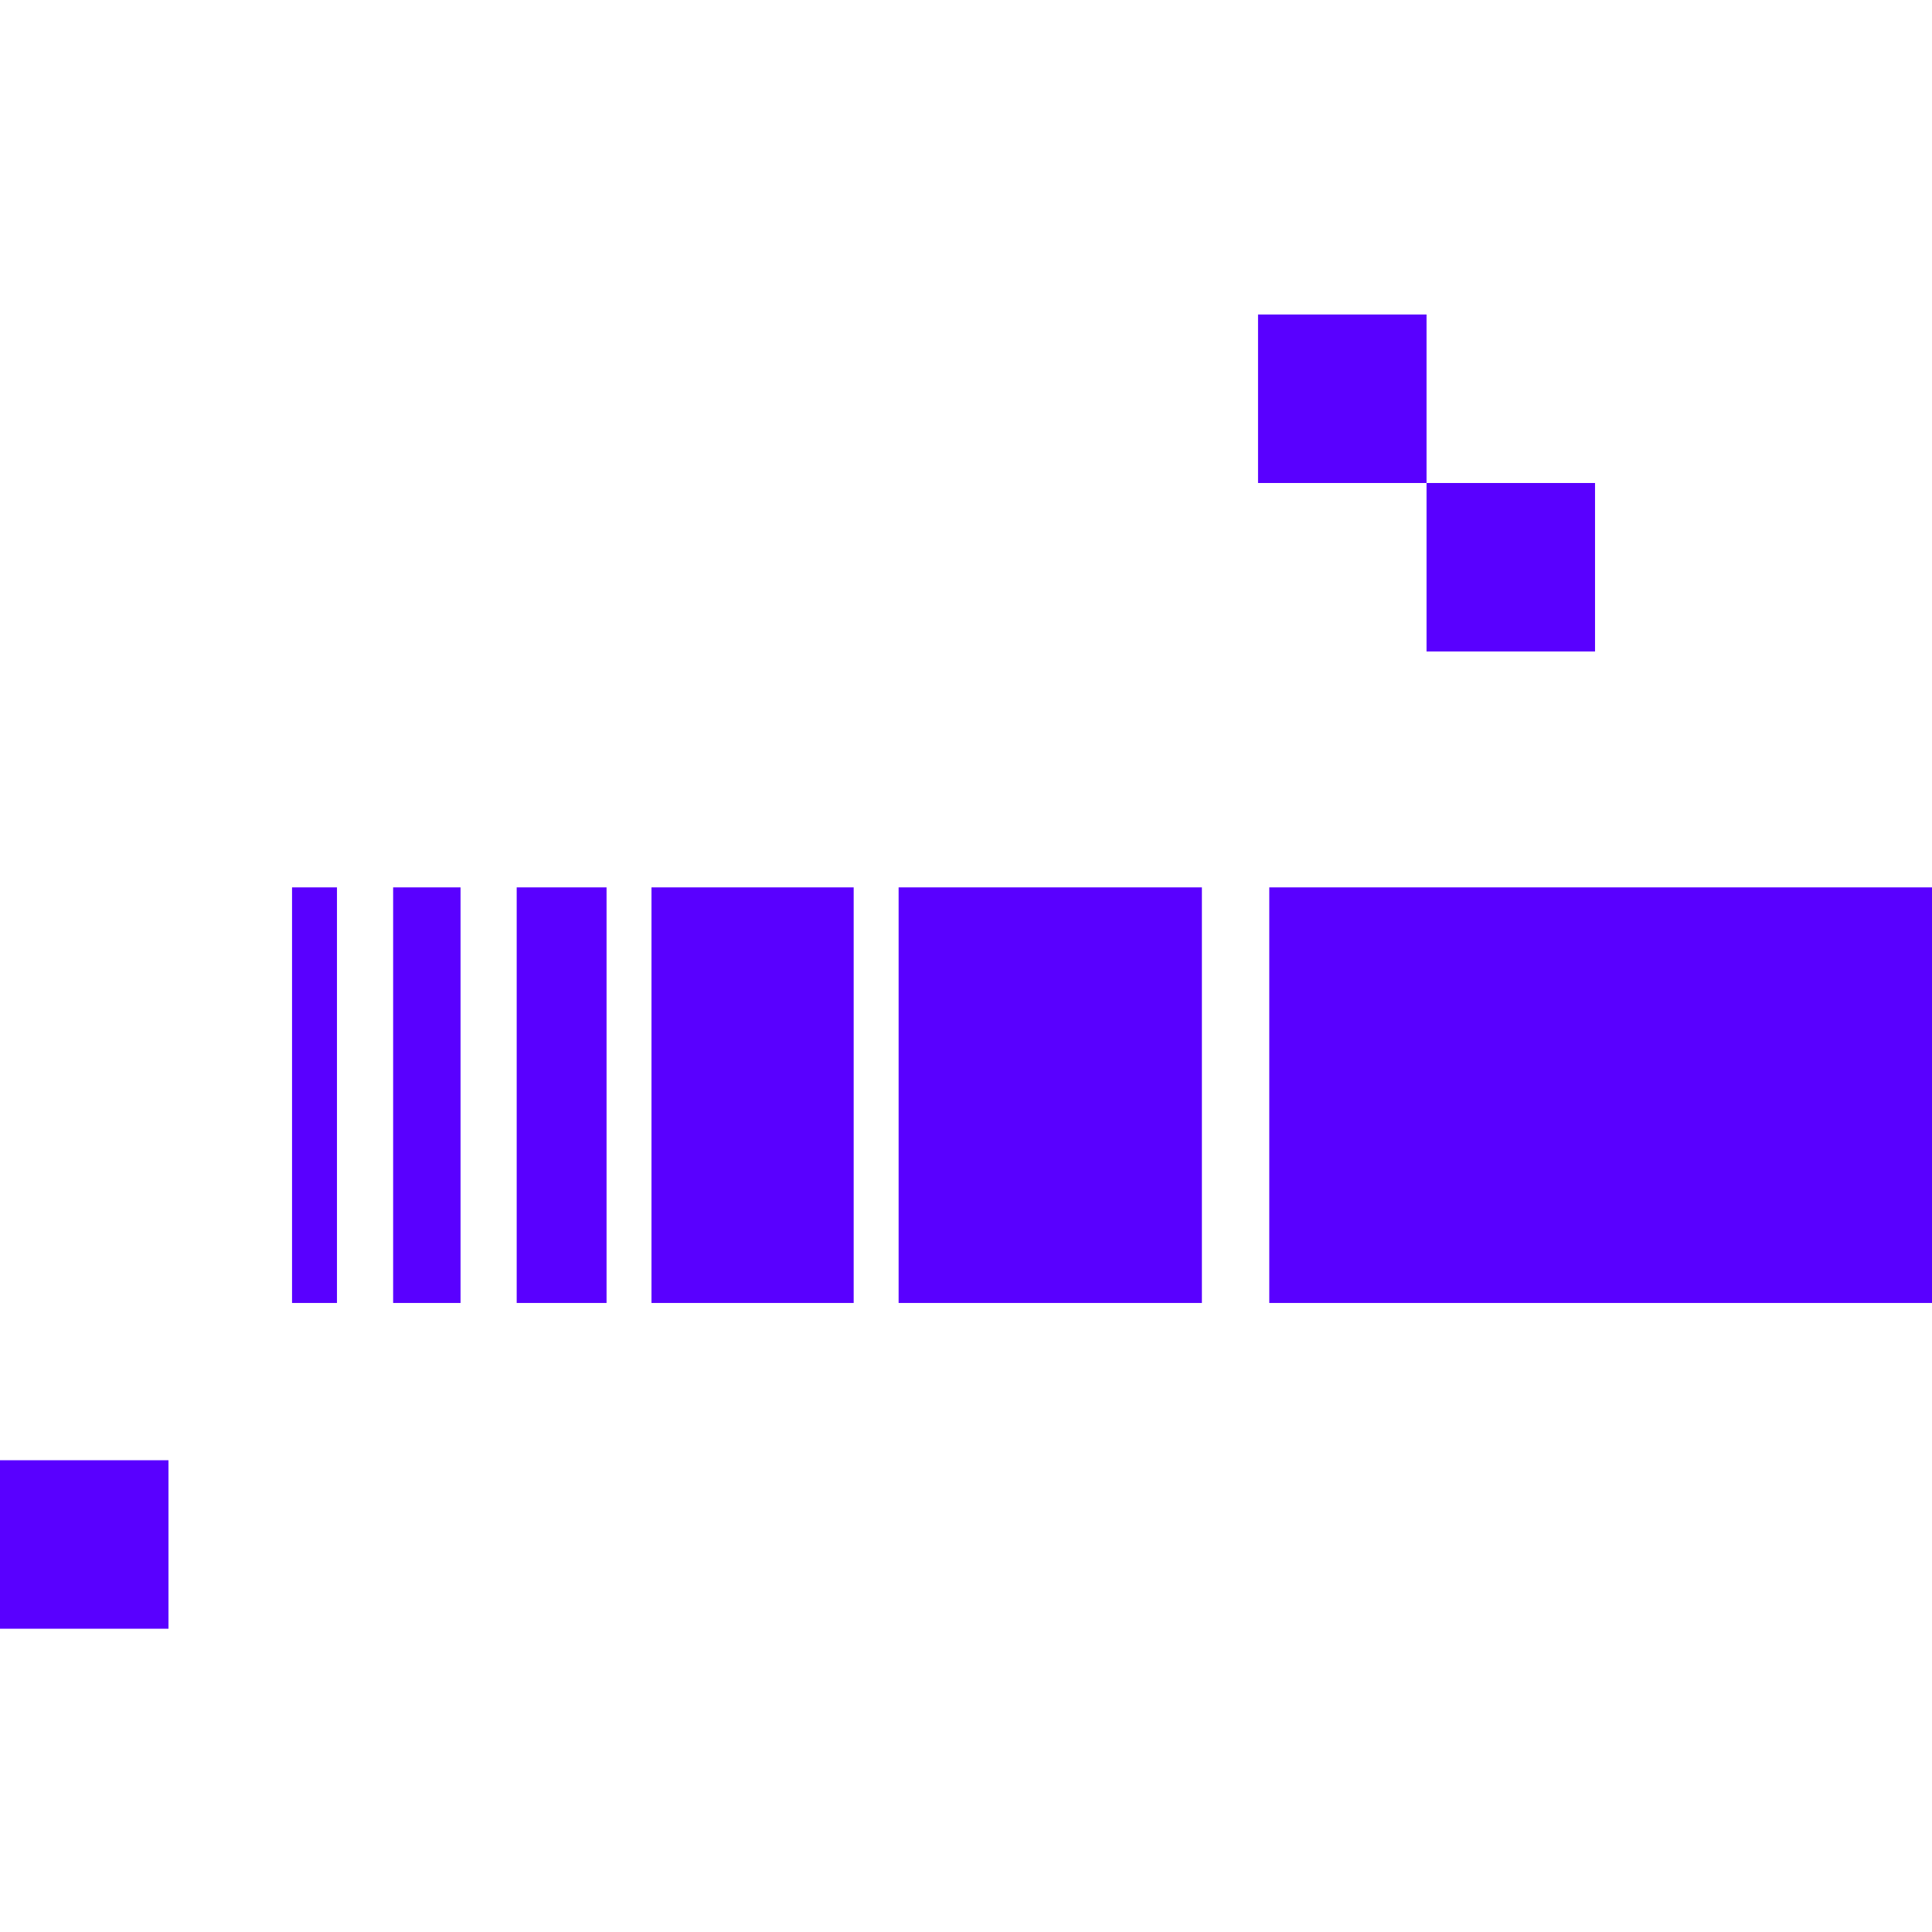
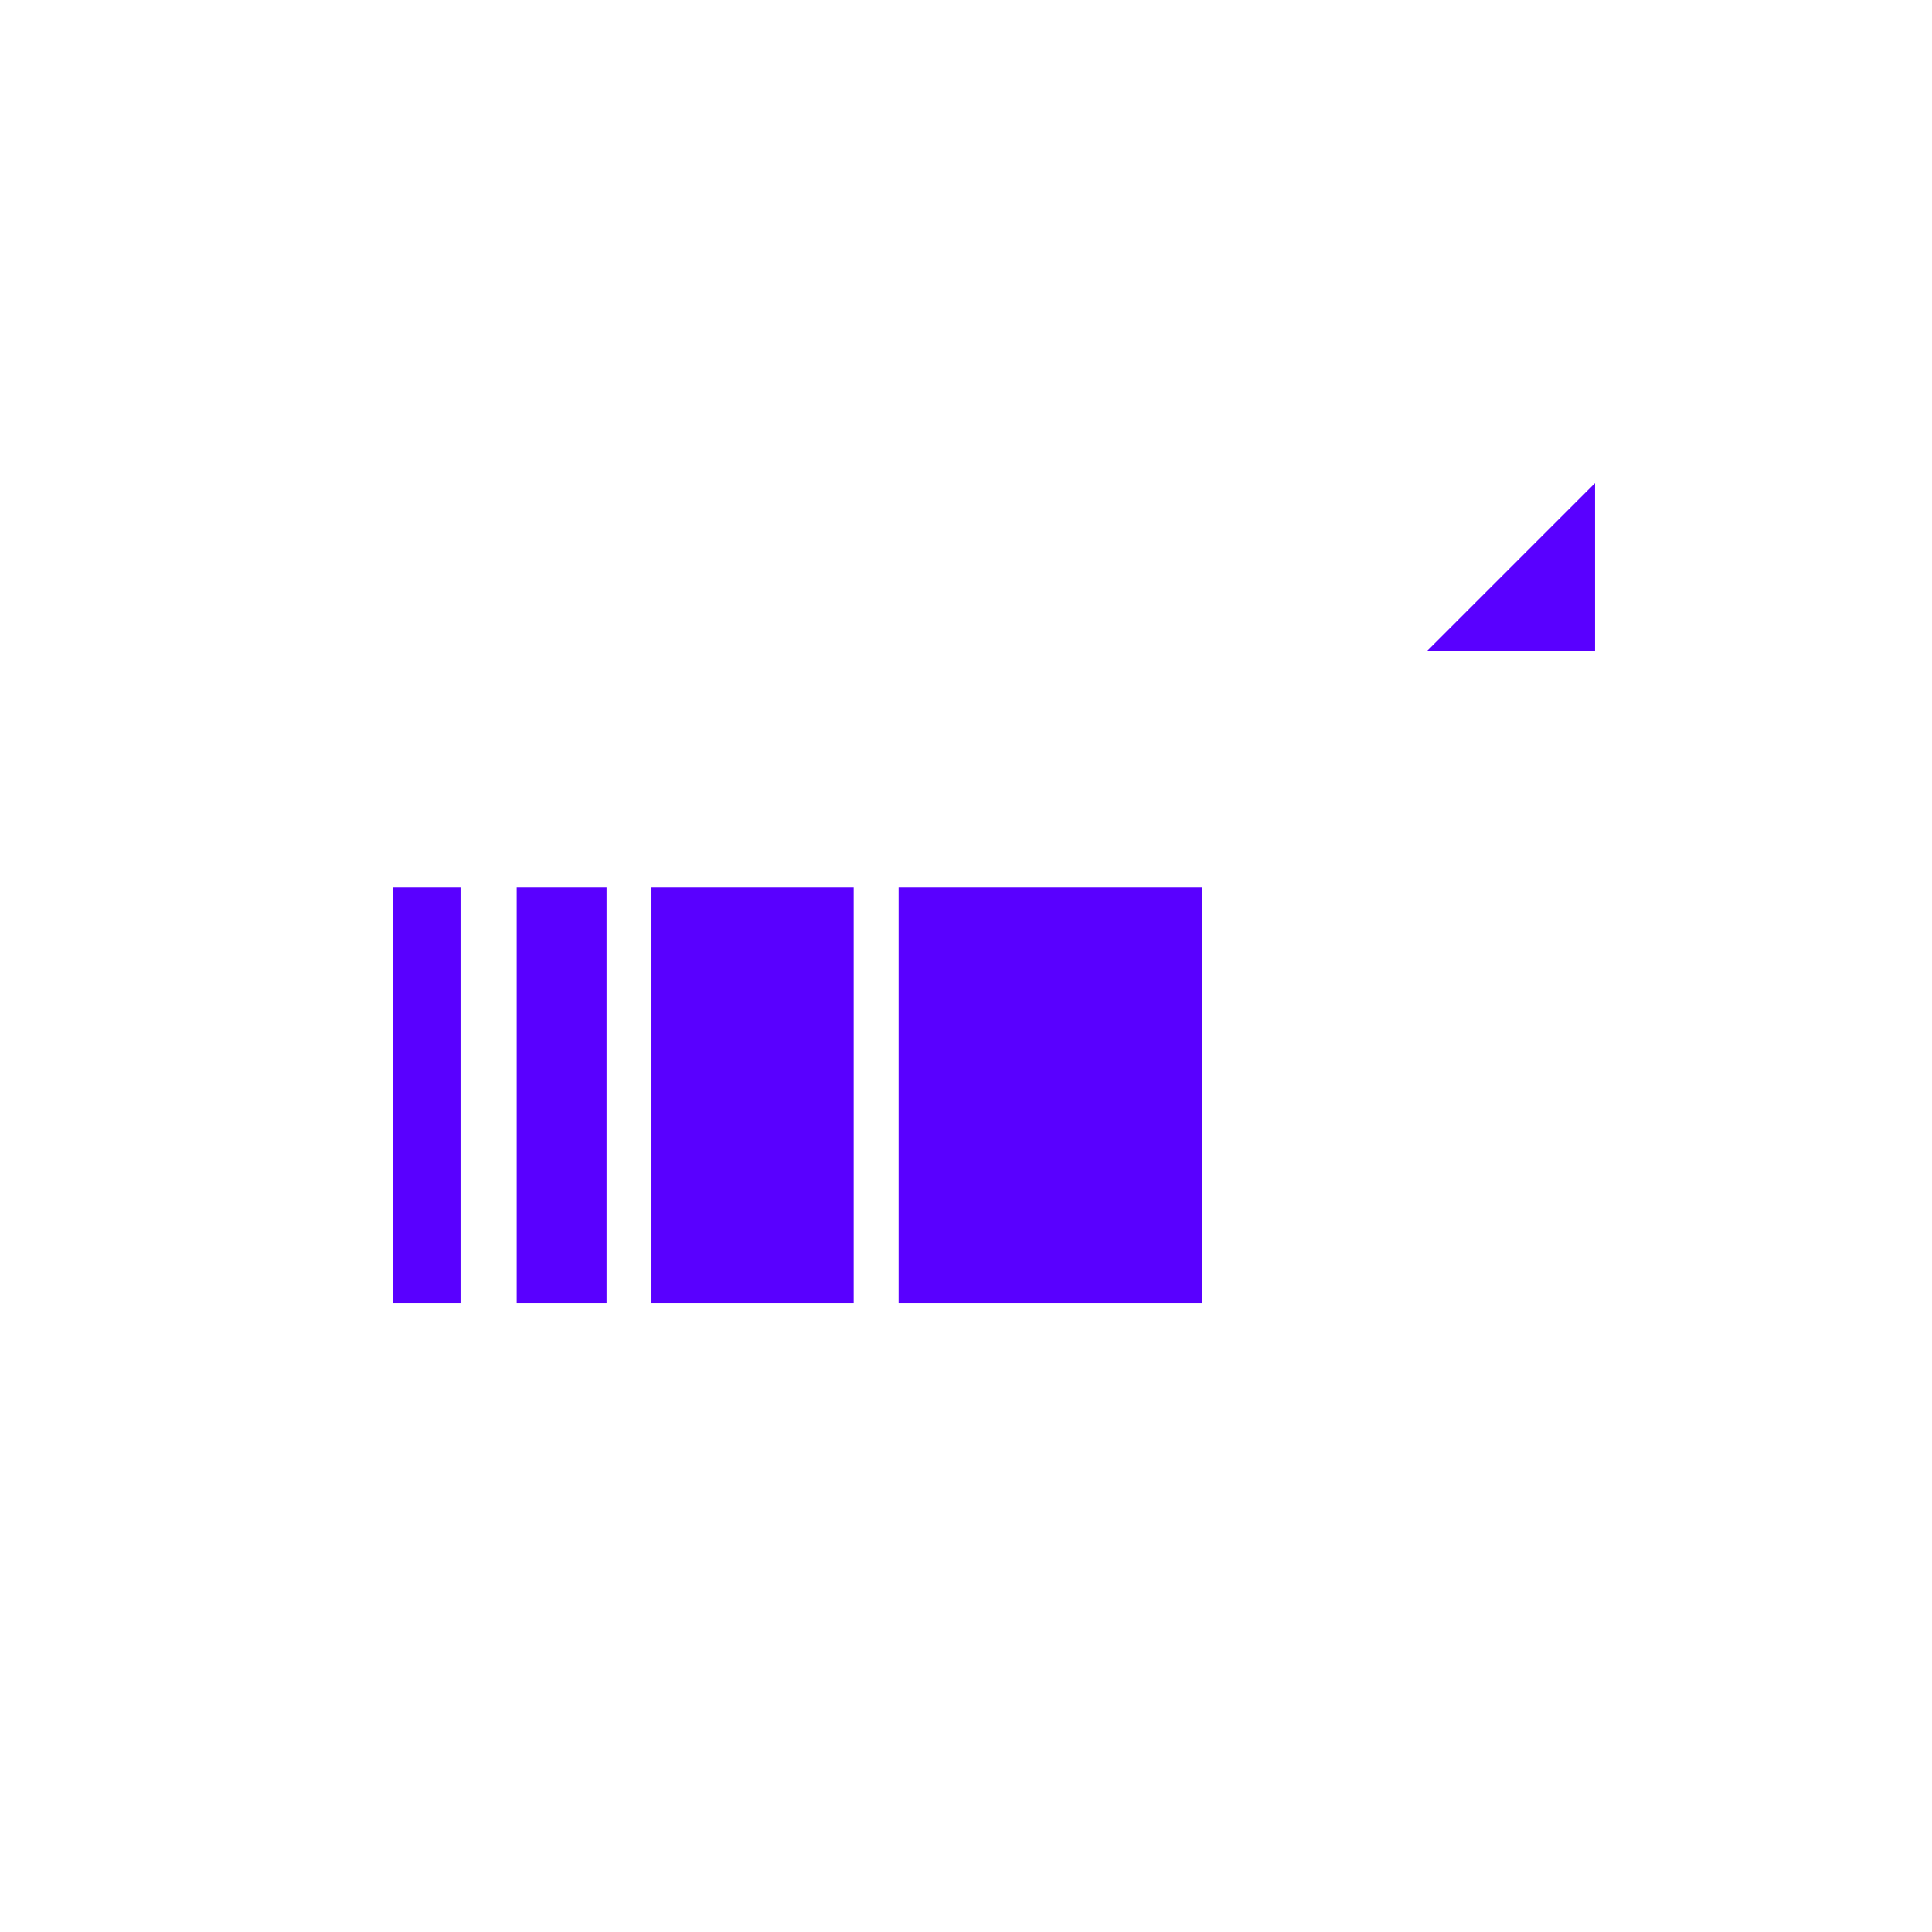
<svg xmlns="http://www.w3.org/2000/svg" fill="none" height="100%" overflow="visible" preserveAspectRatio="none" style="display: block;" viewBox="0 0 125 125" width="100%">
  <g id="Frame 89">
    <g id="Vector">
-       <path d="M103.198 31.25V42.151H92.297V31.25L103.198 31.25Z" fill="#5900FF" />
-       <path d="M10.901 94.477L10.901 105.378H5.3938e-05L5.44146e-05 94.477H10.901Z" fill="#5900FF" />
-       <path d="M92.297 20.349L92.297 31.25L81.395 31.25V20.349L92.297 20.349Z" fill="#5900FF" />
-       <path d="M82.122 57.413H125V84.302H82.122V57.413Z" fill="#5900FF" />
+       <path d="M103.198 31.25V42.151H92.297L103.198 31.25Z" fill="#5900FF" />
      <path d="M58.14 57.413H77.762V84.302H58.14V57.413Z" fill="#5900FF" />
      <path d="M42.151 57.413H55.233V84.302H42.151V57.413Z" fill="#5900FF" />
      <path d="M33.43 57.413H39.244V84.302H33.43V57.413Z" fill="#5900FF" />
      <path d="M25.436 57.413H29.797V84.302H25.436V57.413Z" fill="#5900FF" />
-       <path d="M18.895 57.413H21.802V84.302H18.895V57.413Z" fill="#5900FF" />
    </g>
  </g>
</svg>